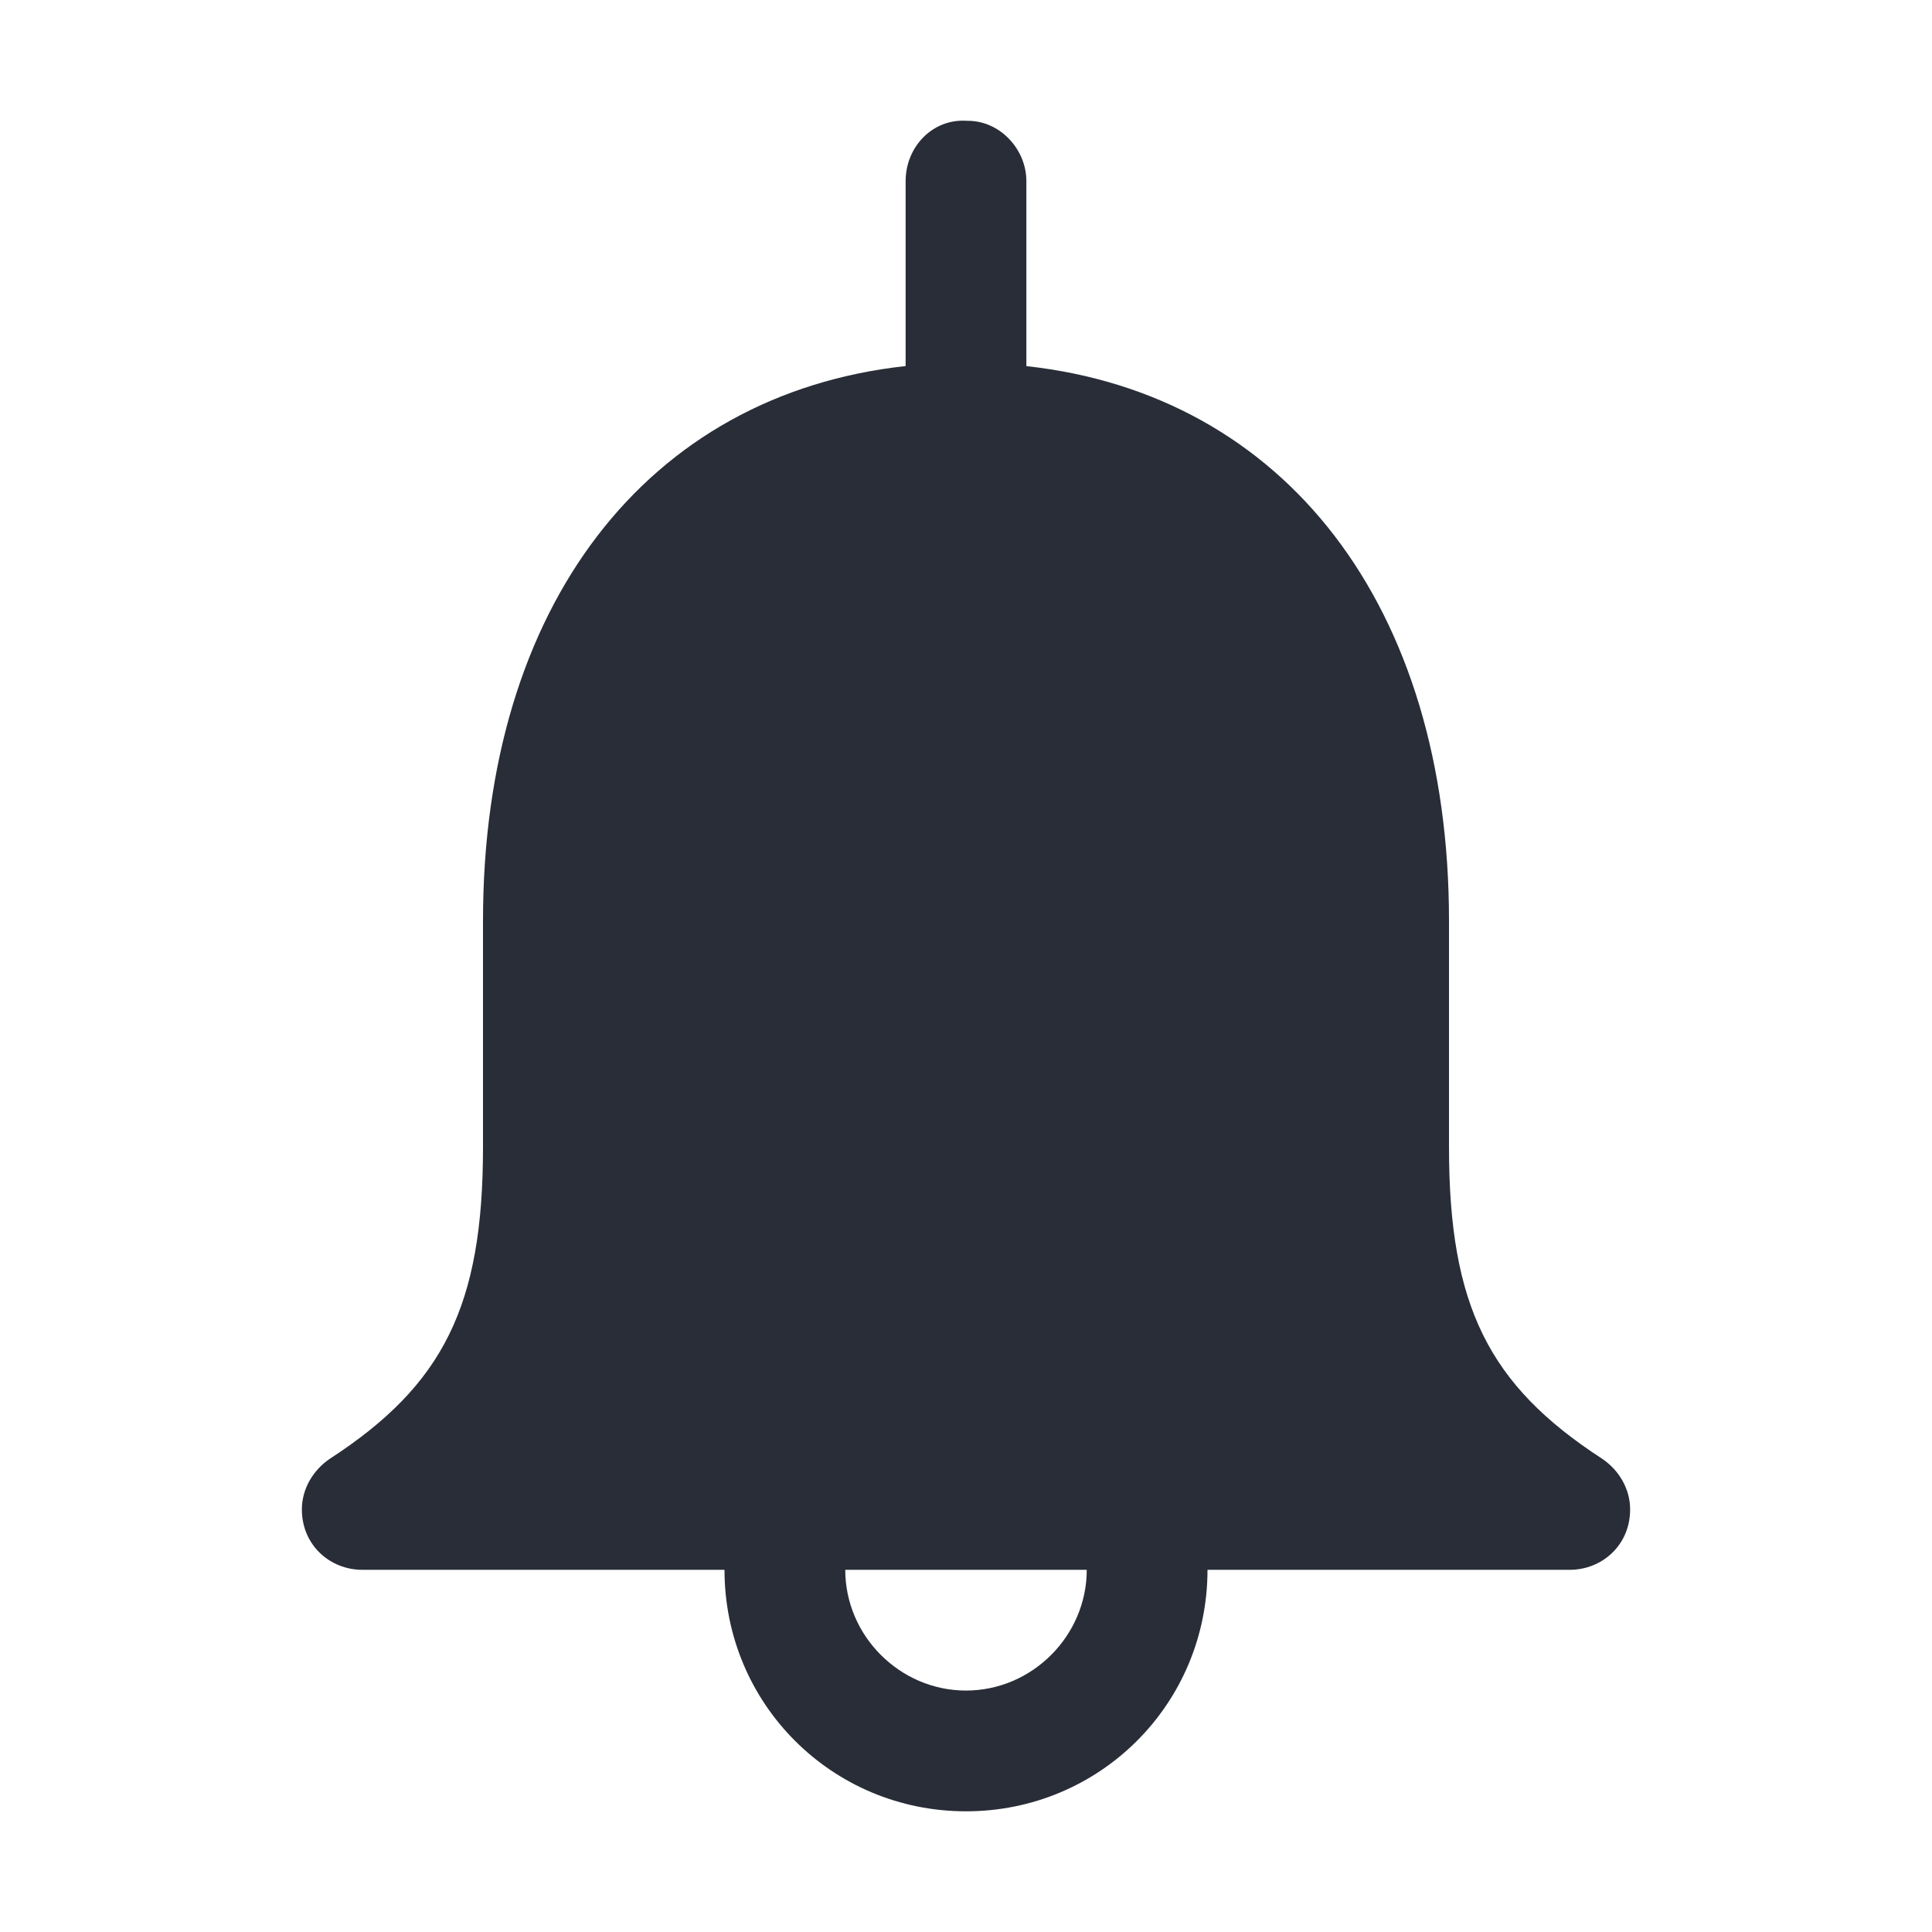
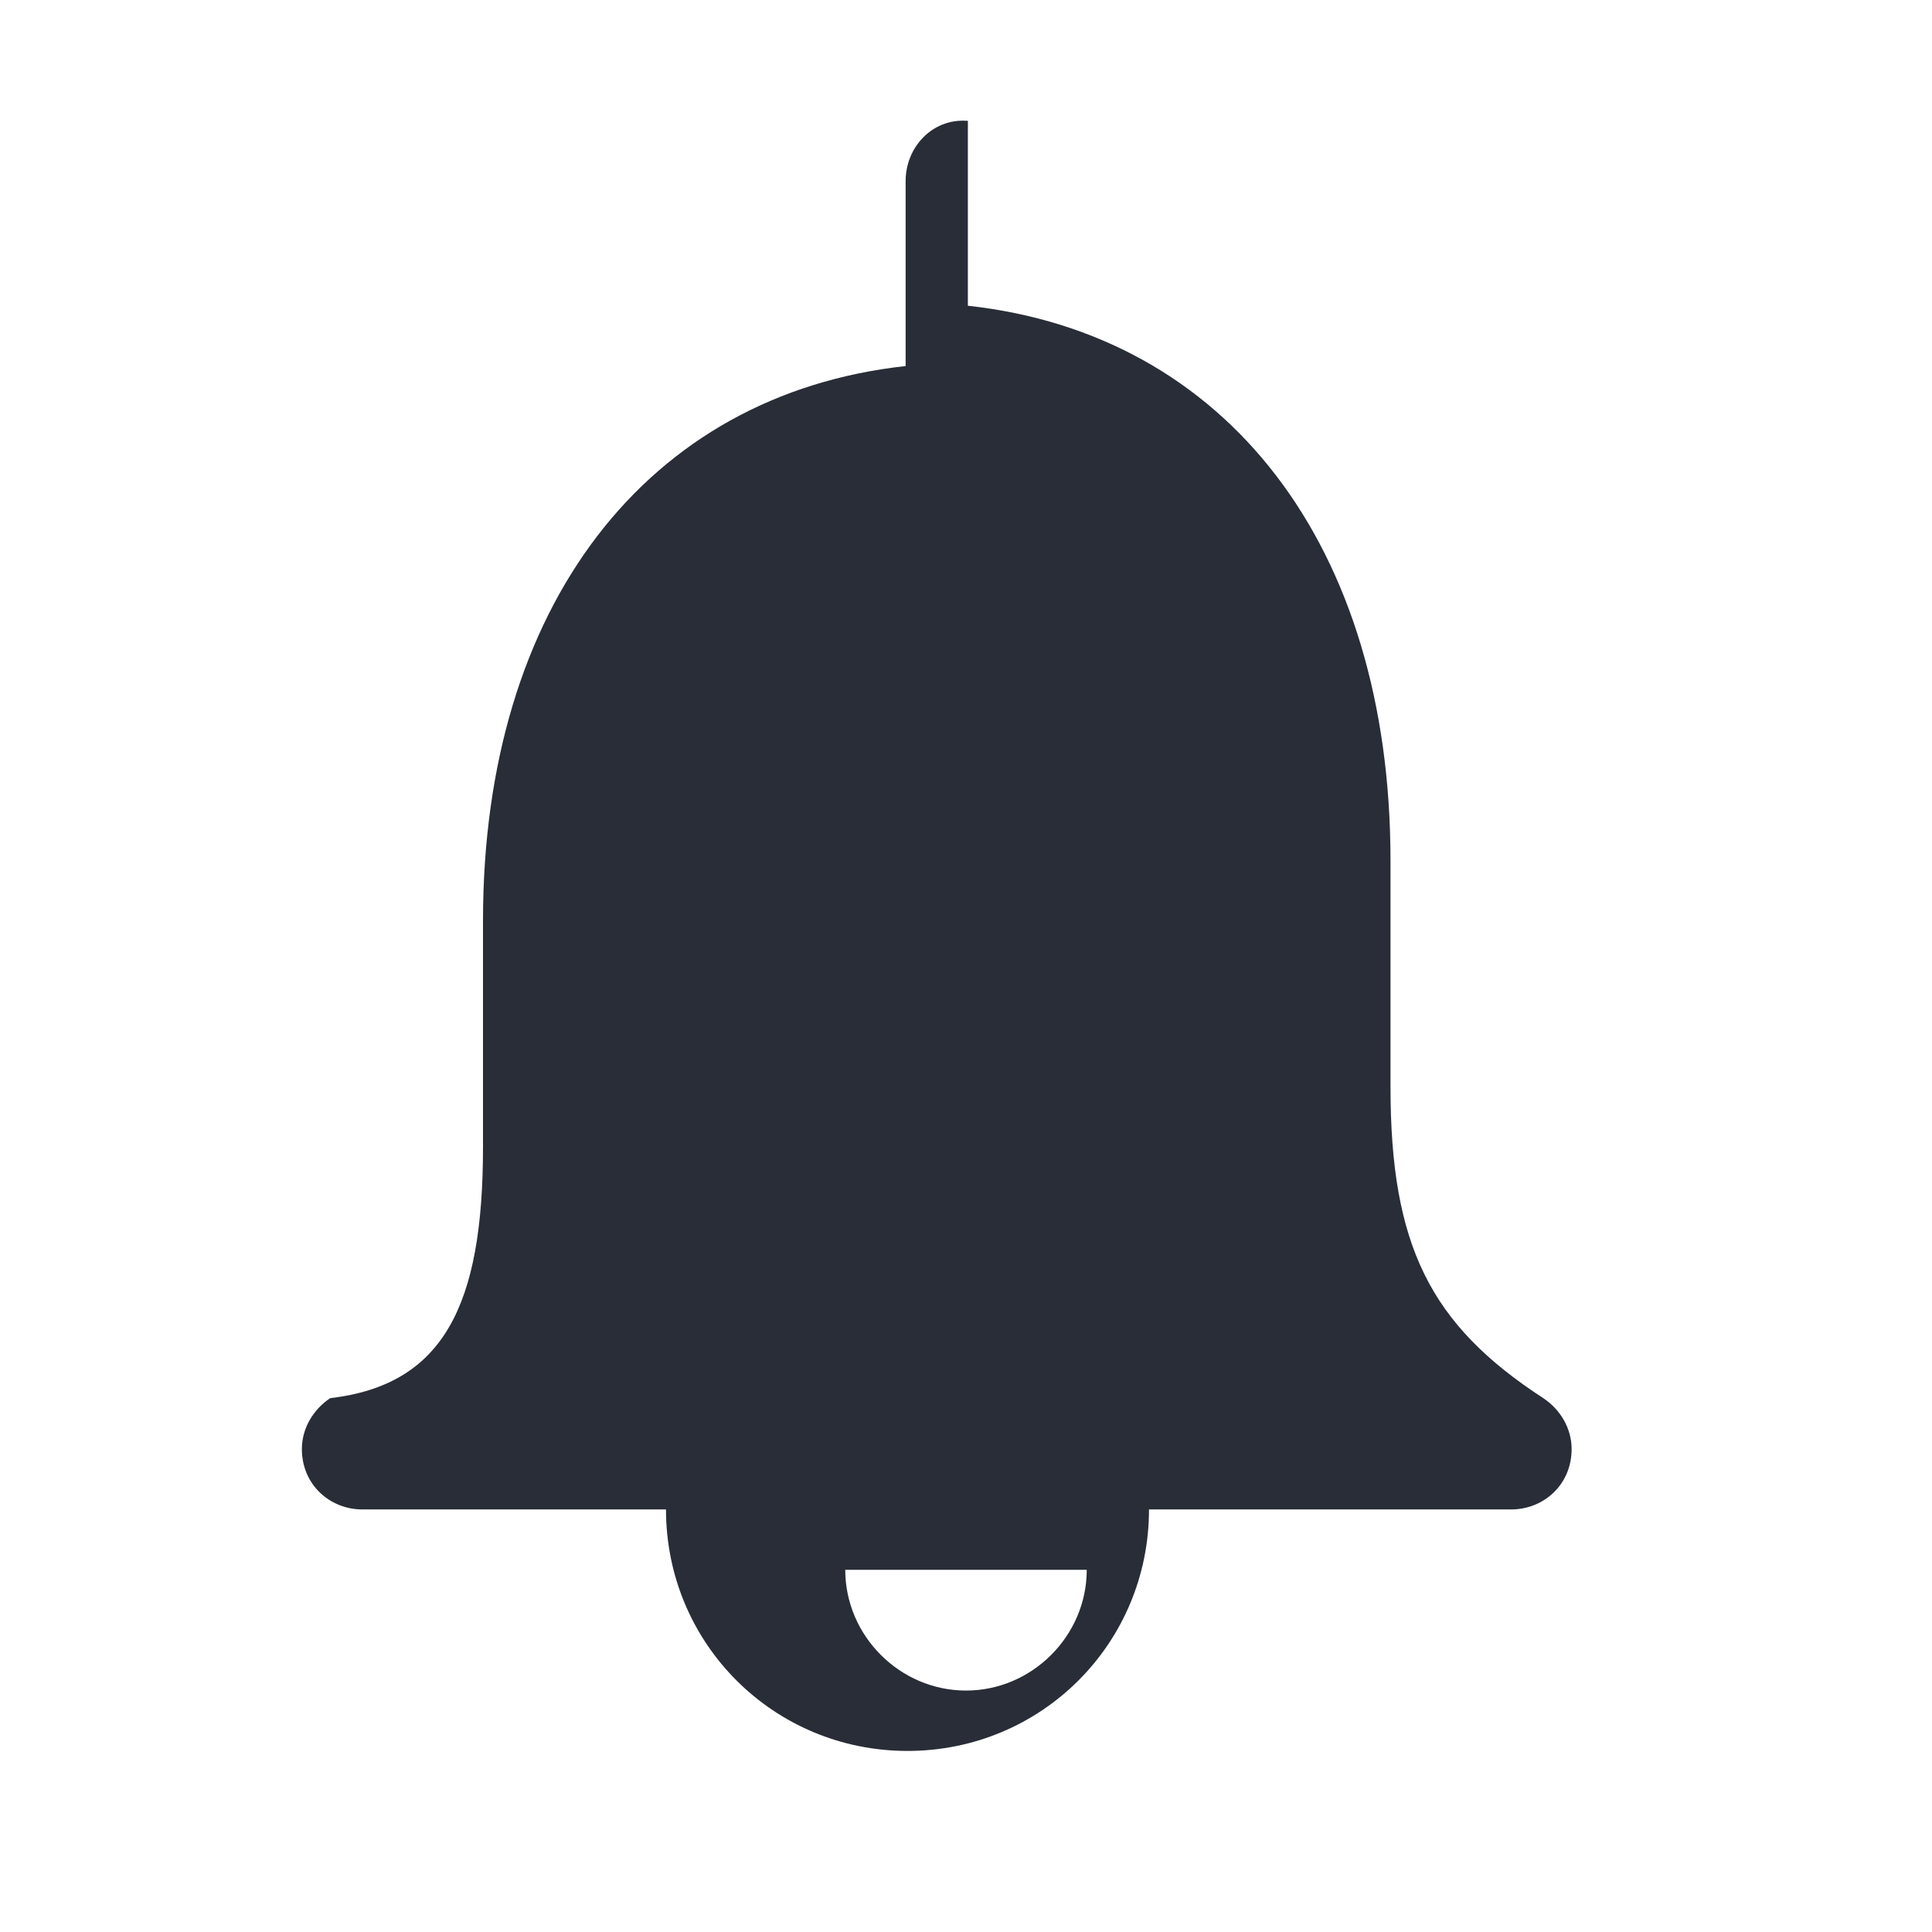
<svg xmlns="http://www.w3.org/2000/svg" id="action-alert-solid-32" width="32" height="32" viewBox="0 0 32 32">
  <g fill="none" fill-rule="evenodd" class="symbols">
    <g fill="#282D37" class="alert-solid">
-       <path d="M16.031 2.001c.532 0 .969.47.969 1v3.063c4.281.469 7 3.969 7 9.187v3.75c0 2.625.656 3.938 2.531 5.157.282.187.469.5.469.843 0 .594-.468 1-1 1h-6c0 2.22-1.781 4-4 4-2.219 0-4-1.78-4-4H6c-.531 0-1-.406-1-1 0-.343.188-.656.469-.843C7.344 22.938 8 21.626 8 19v-3.75c0-5.218 2.719-8.718 7-9.187V3c0-.562.438-1.03 1-1Zm1.969 24h-4c0 1.094.906 2 2 2 1.094 0 2-.906 2-2Z" class="color" />
+       <path d="M16.031 2.001v3.063c4.281.469 7 3.969 7 9.187v3.75c0 2.625.656 3.938 2.531 5.157.282.187.469.5.469.843 0 .594-.468 1-1 1h-6c0 2.22-1.781 4-4 4-2.219 0-4-1.78-4-4H6c-.531 0-1-.406-1-1 0-.343.188-.656.469-.843C7.344 22.938 8 21.626 8 19v-3.75c0-5.218 2.719-8.718 7-9.187V3c0-.562.438-1.03 1-1Zm1.969 24h-4c0 1.094.906 2 2 2 1.094 0 2-.906 2-2Z" class="color" />
    </g>
  </g>
</svg>